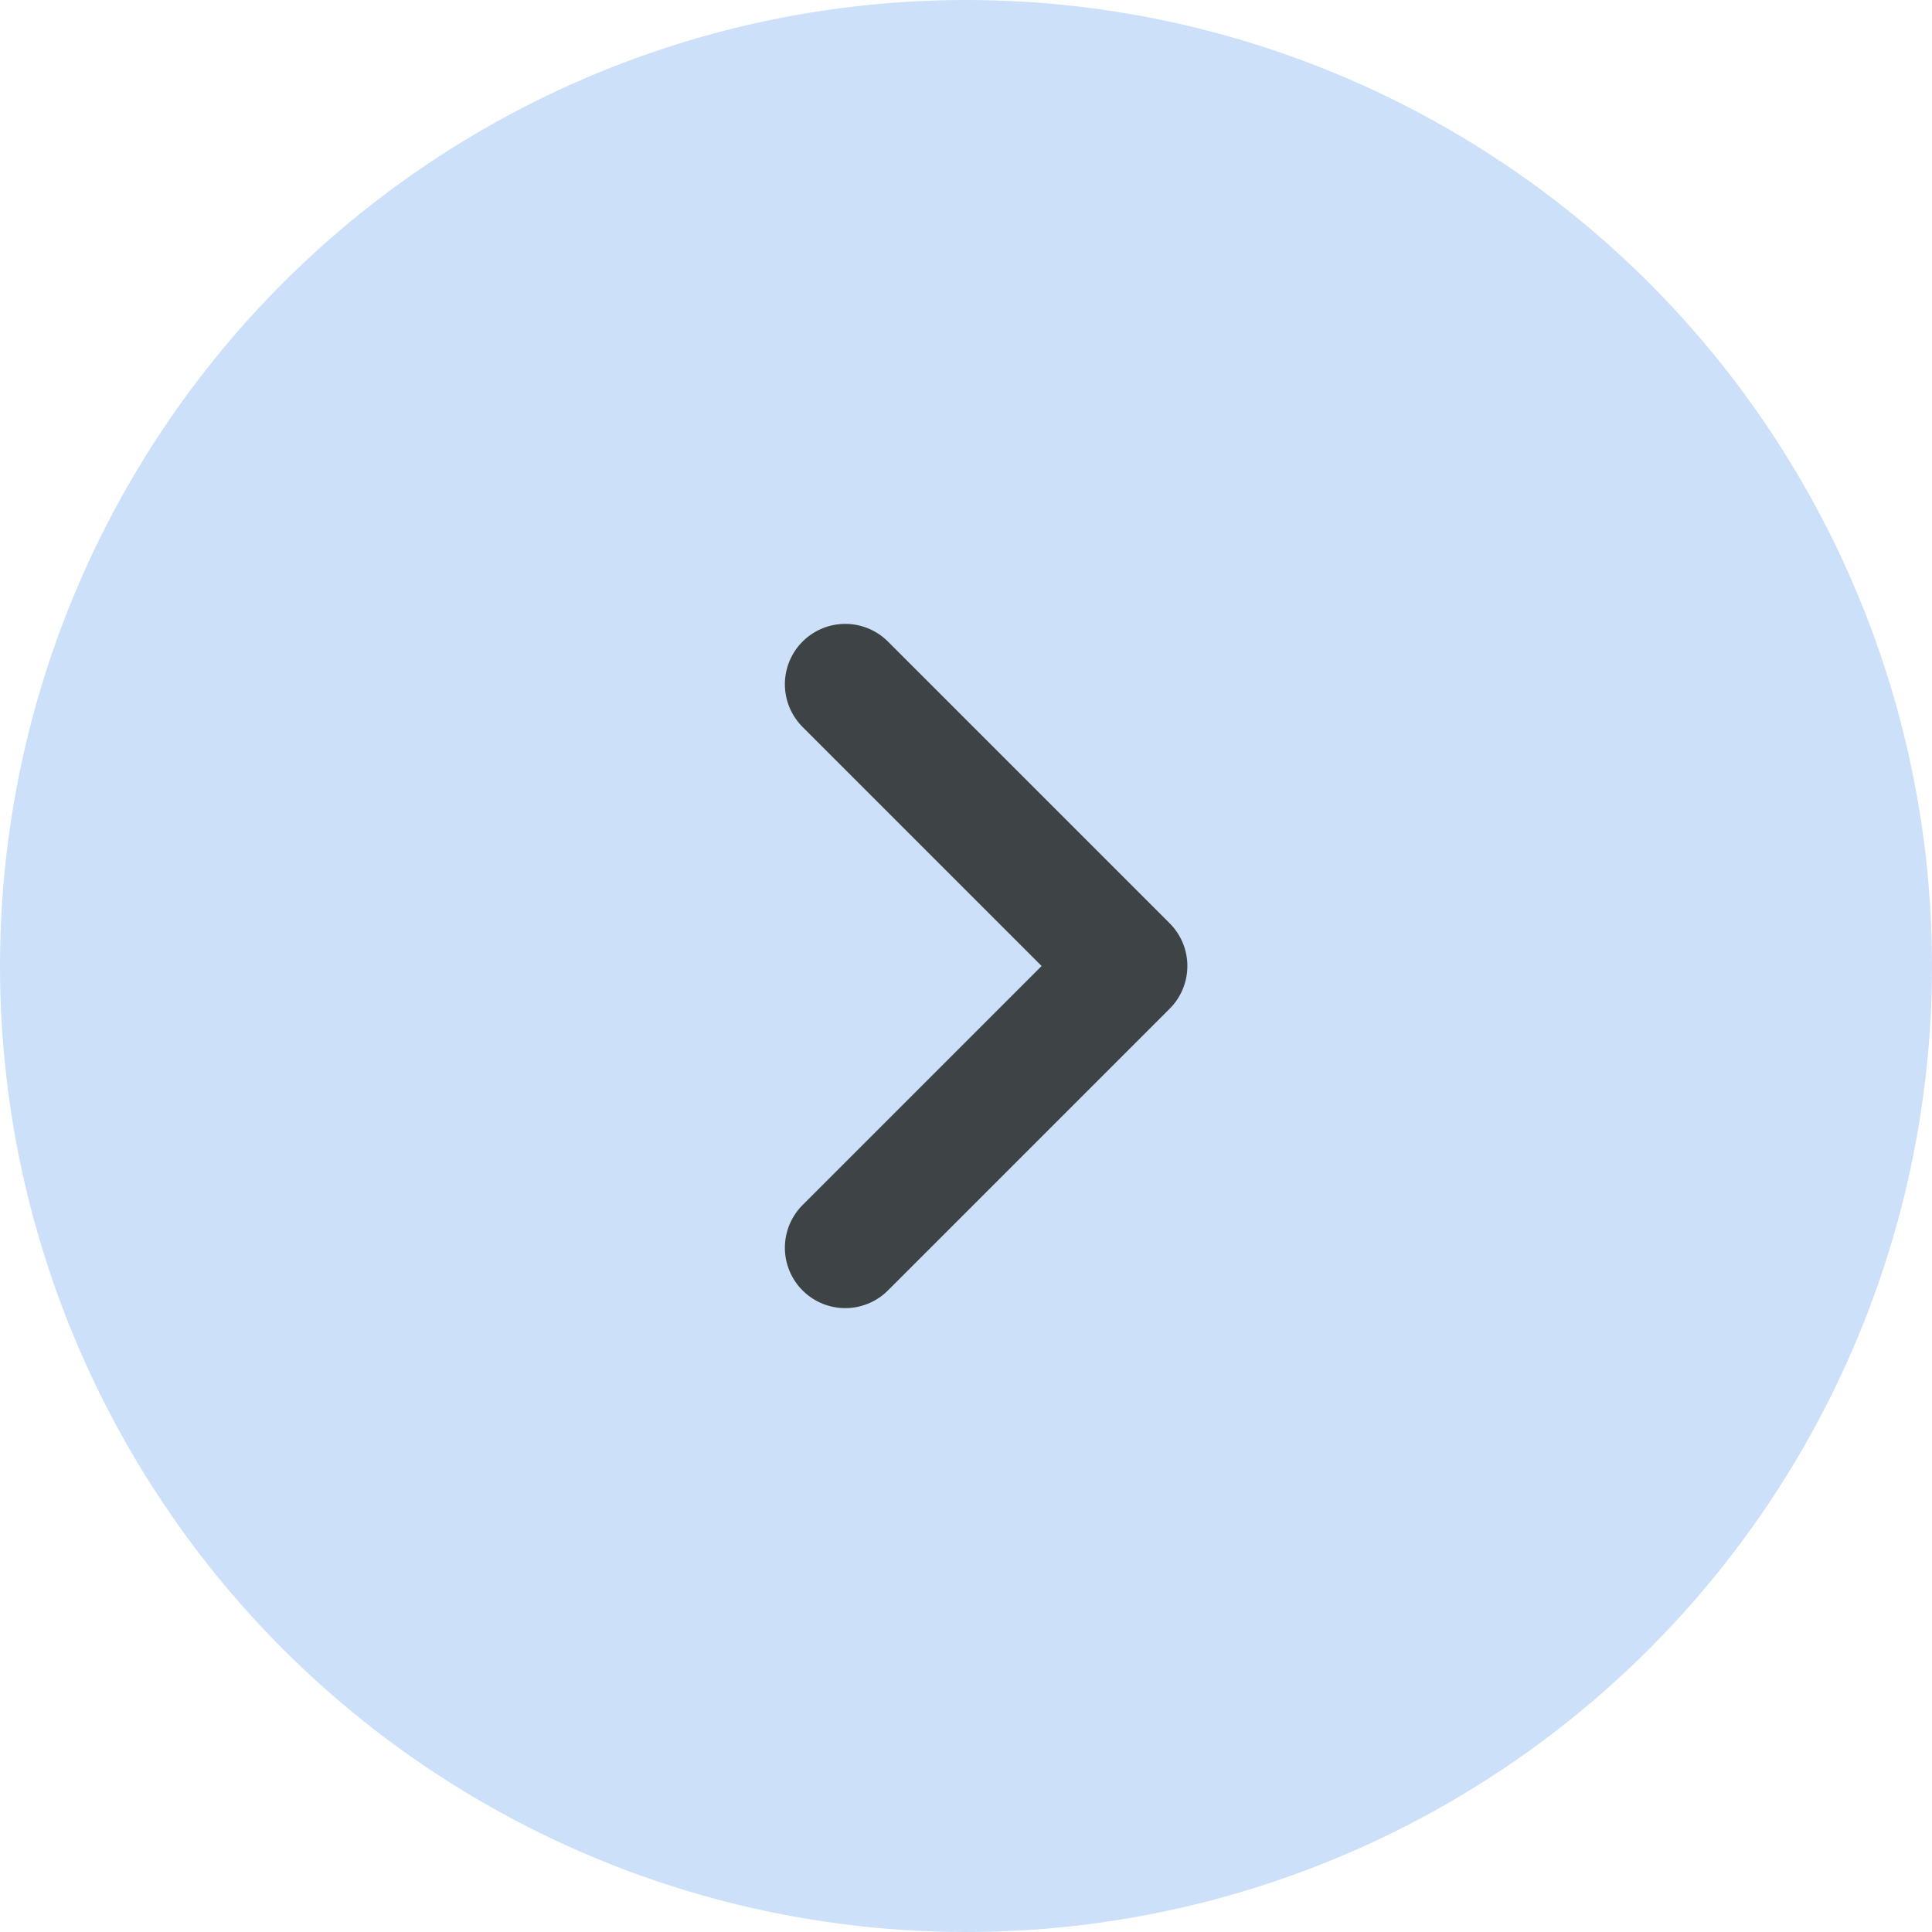
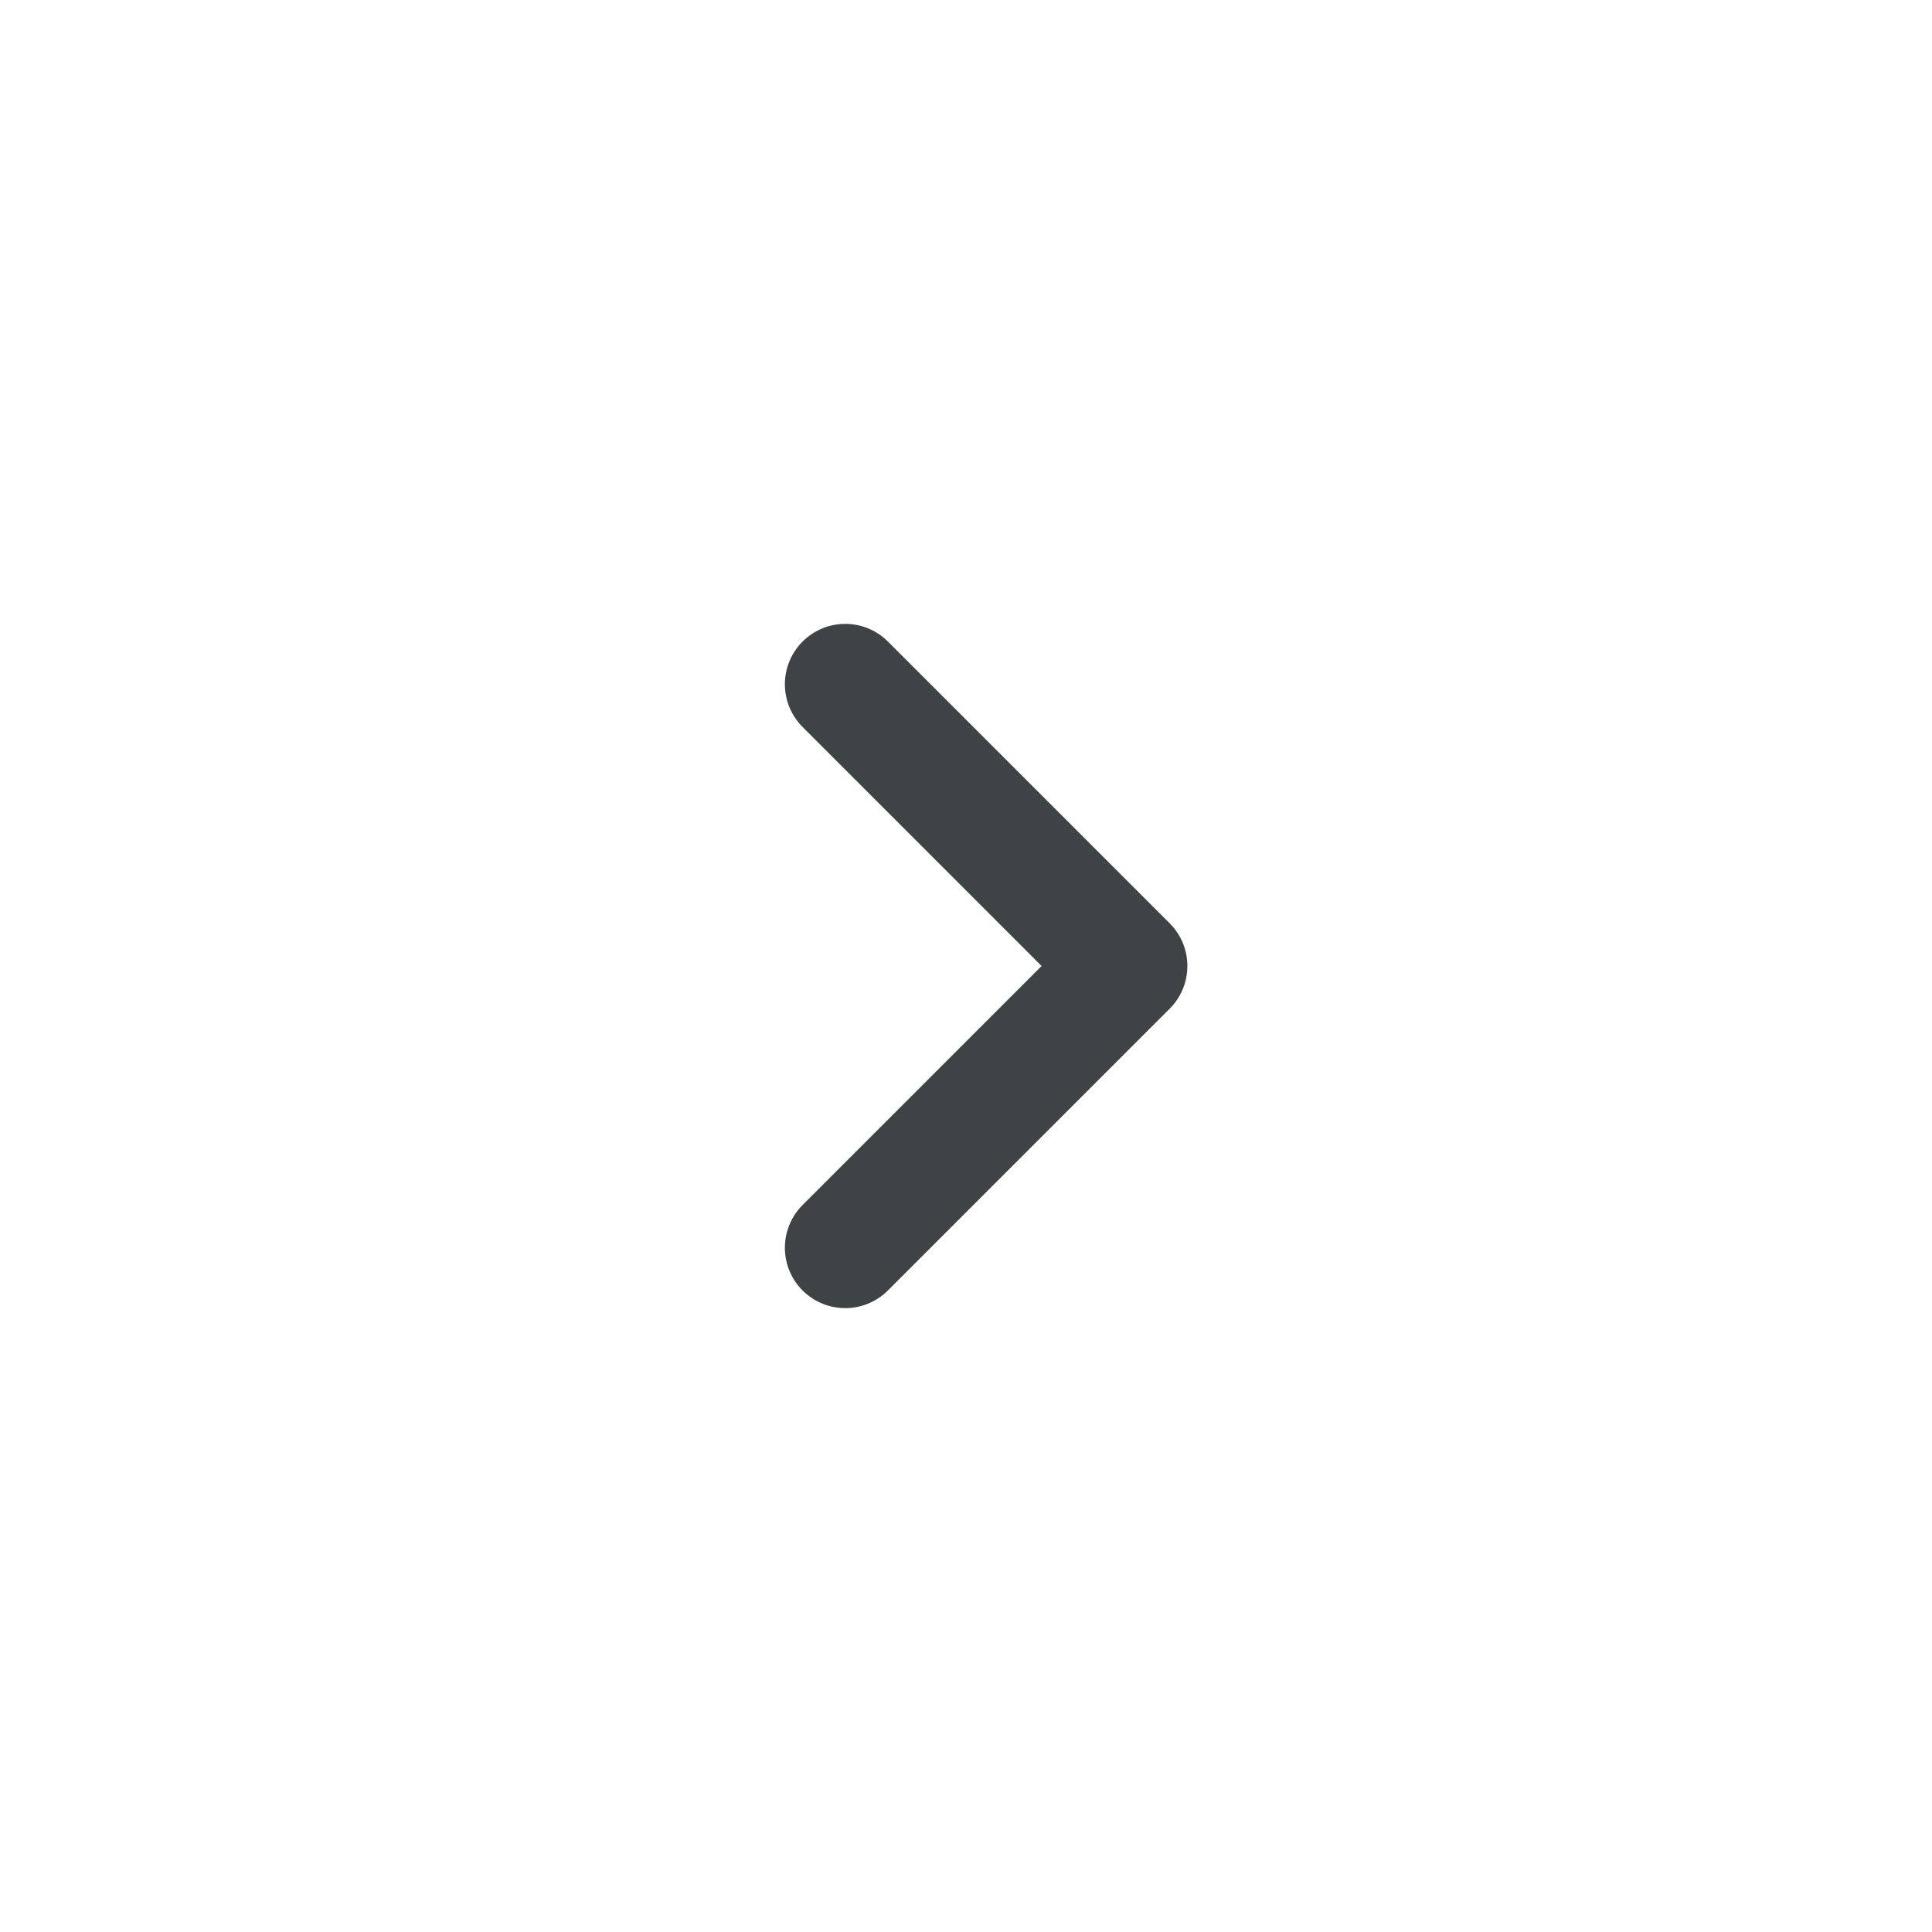
<svg xmlns="http://www.w3.org/2000/svg" width="48" height="48" viewBox="0 0 48 48" fill="none">
-   <circle cx="24" cy="24" r="24" fill="#CCE0FA" />
  <path d="M21 17L28 24L21 31" stroke="#3E4345" stroke-width="3" stroke-linecap="round" stroke-linejoin="round" />
</svg>